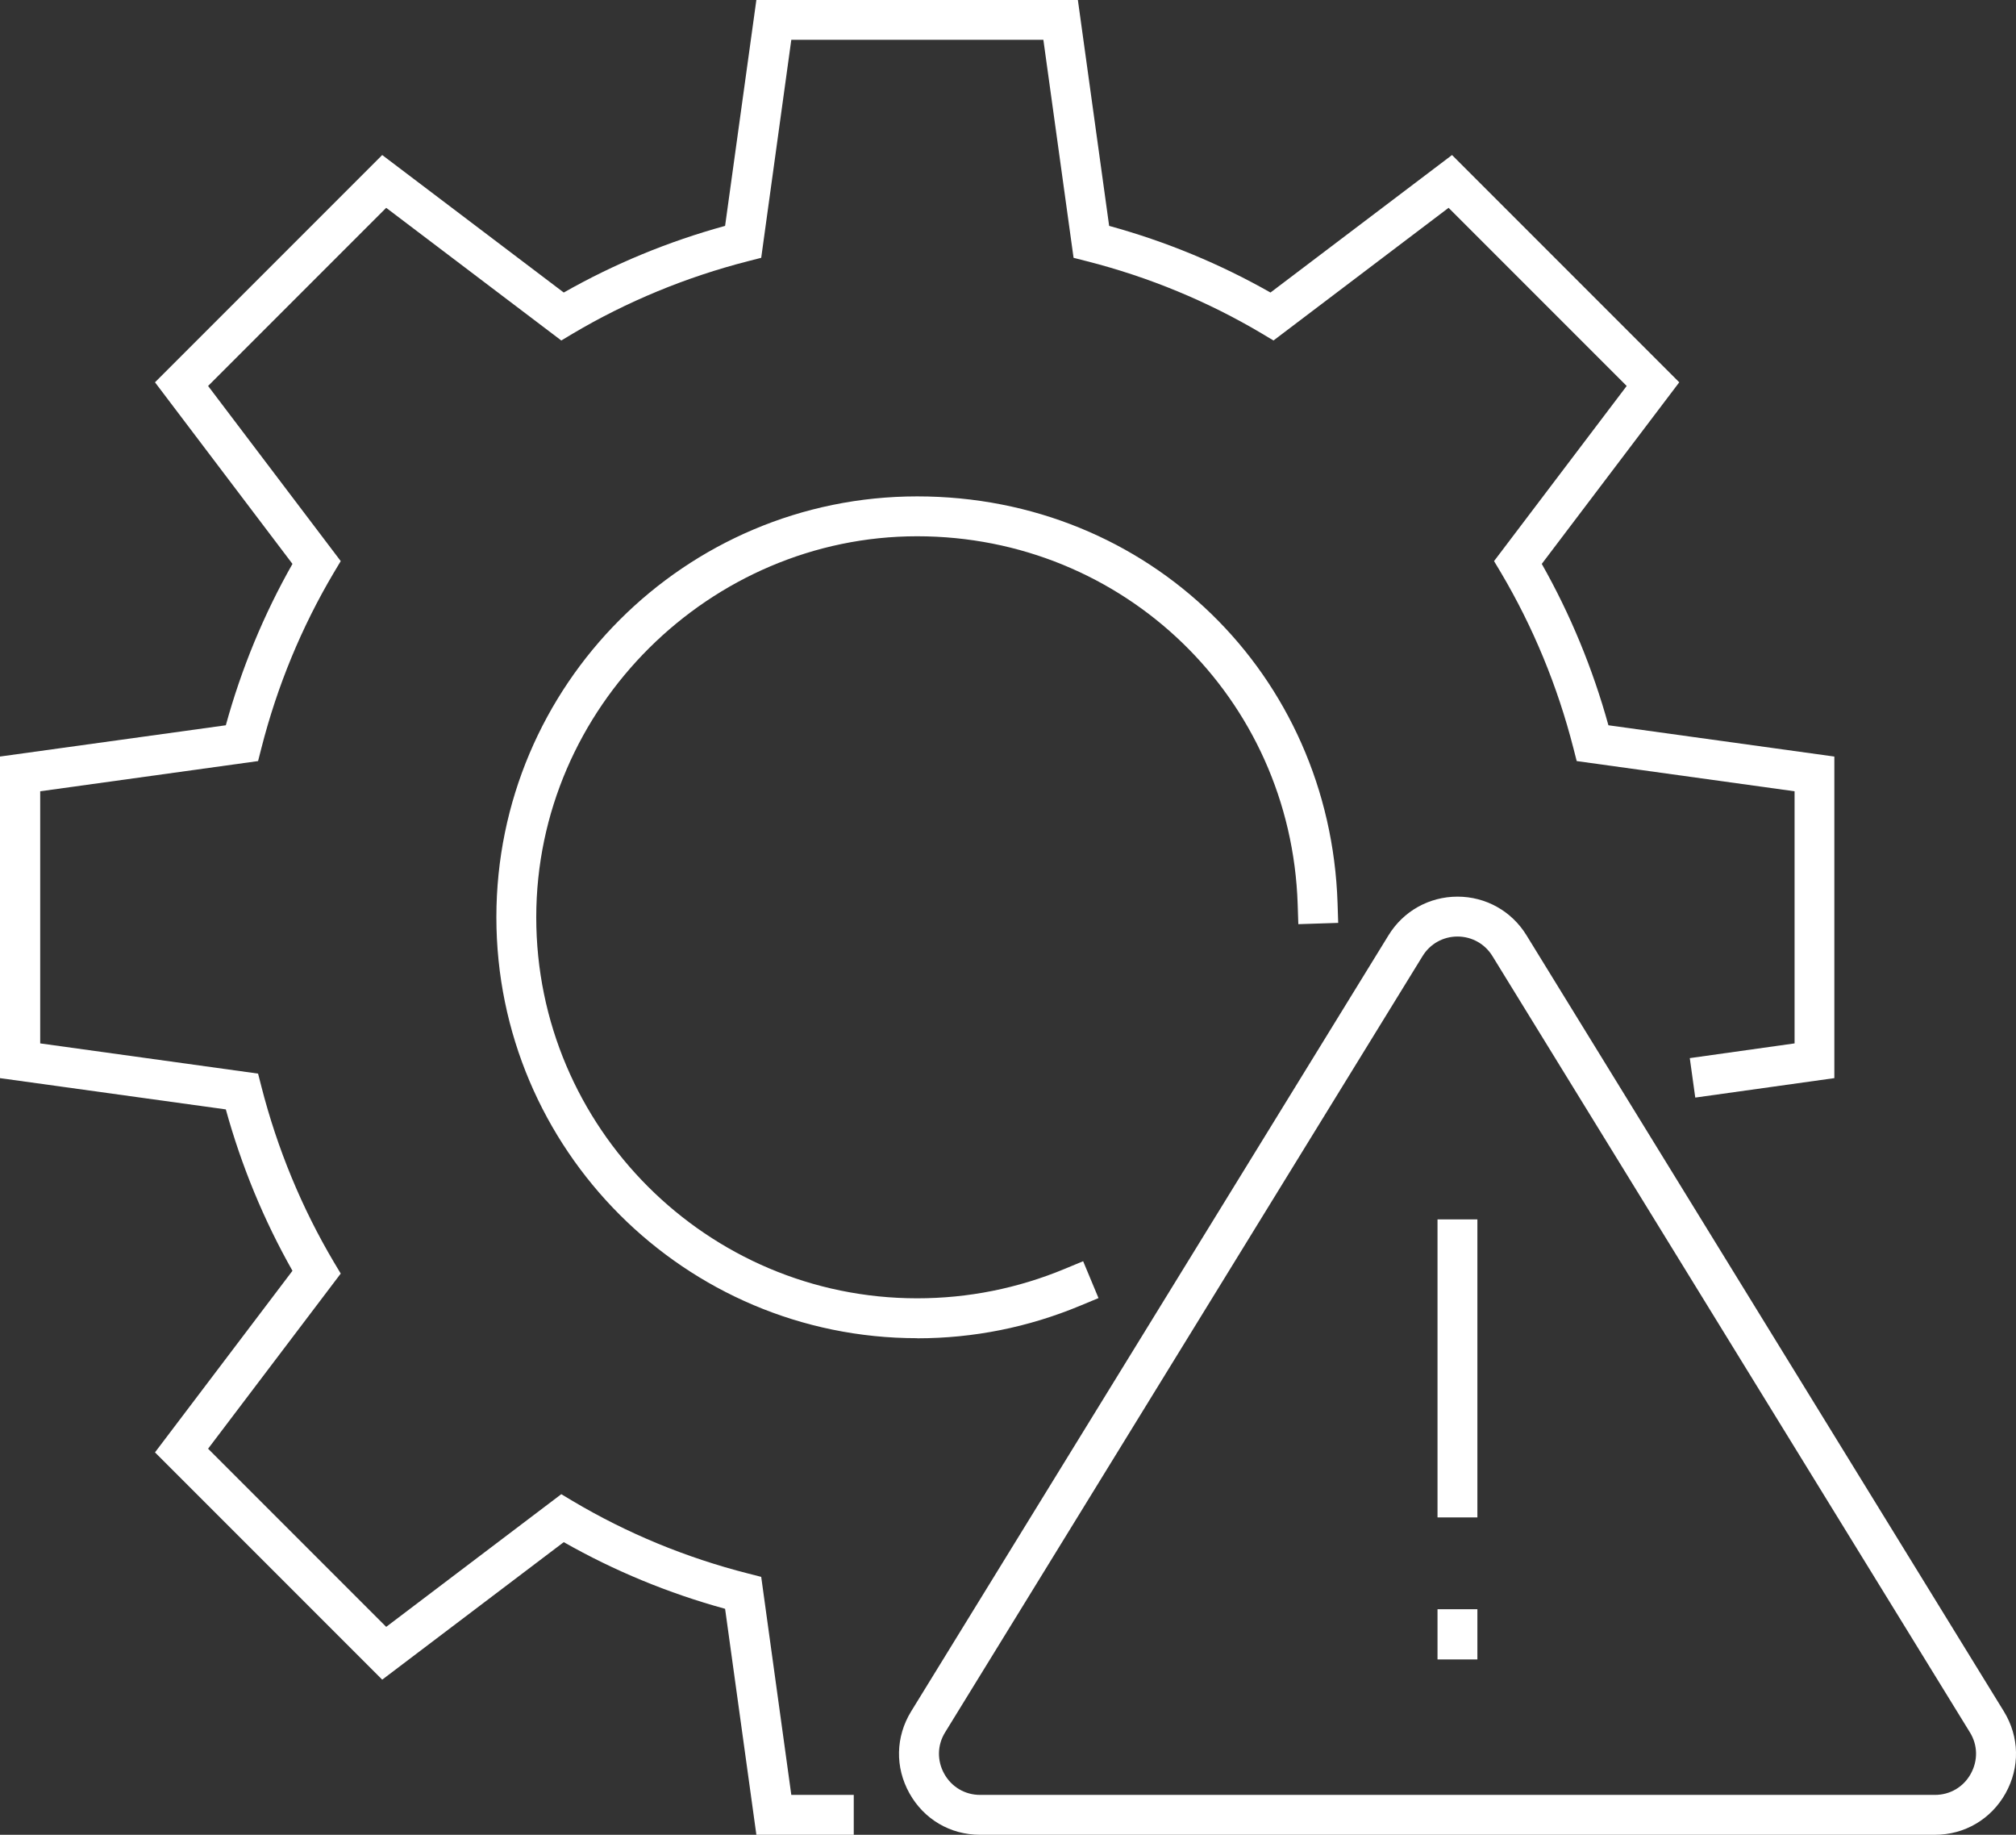
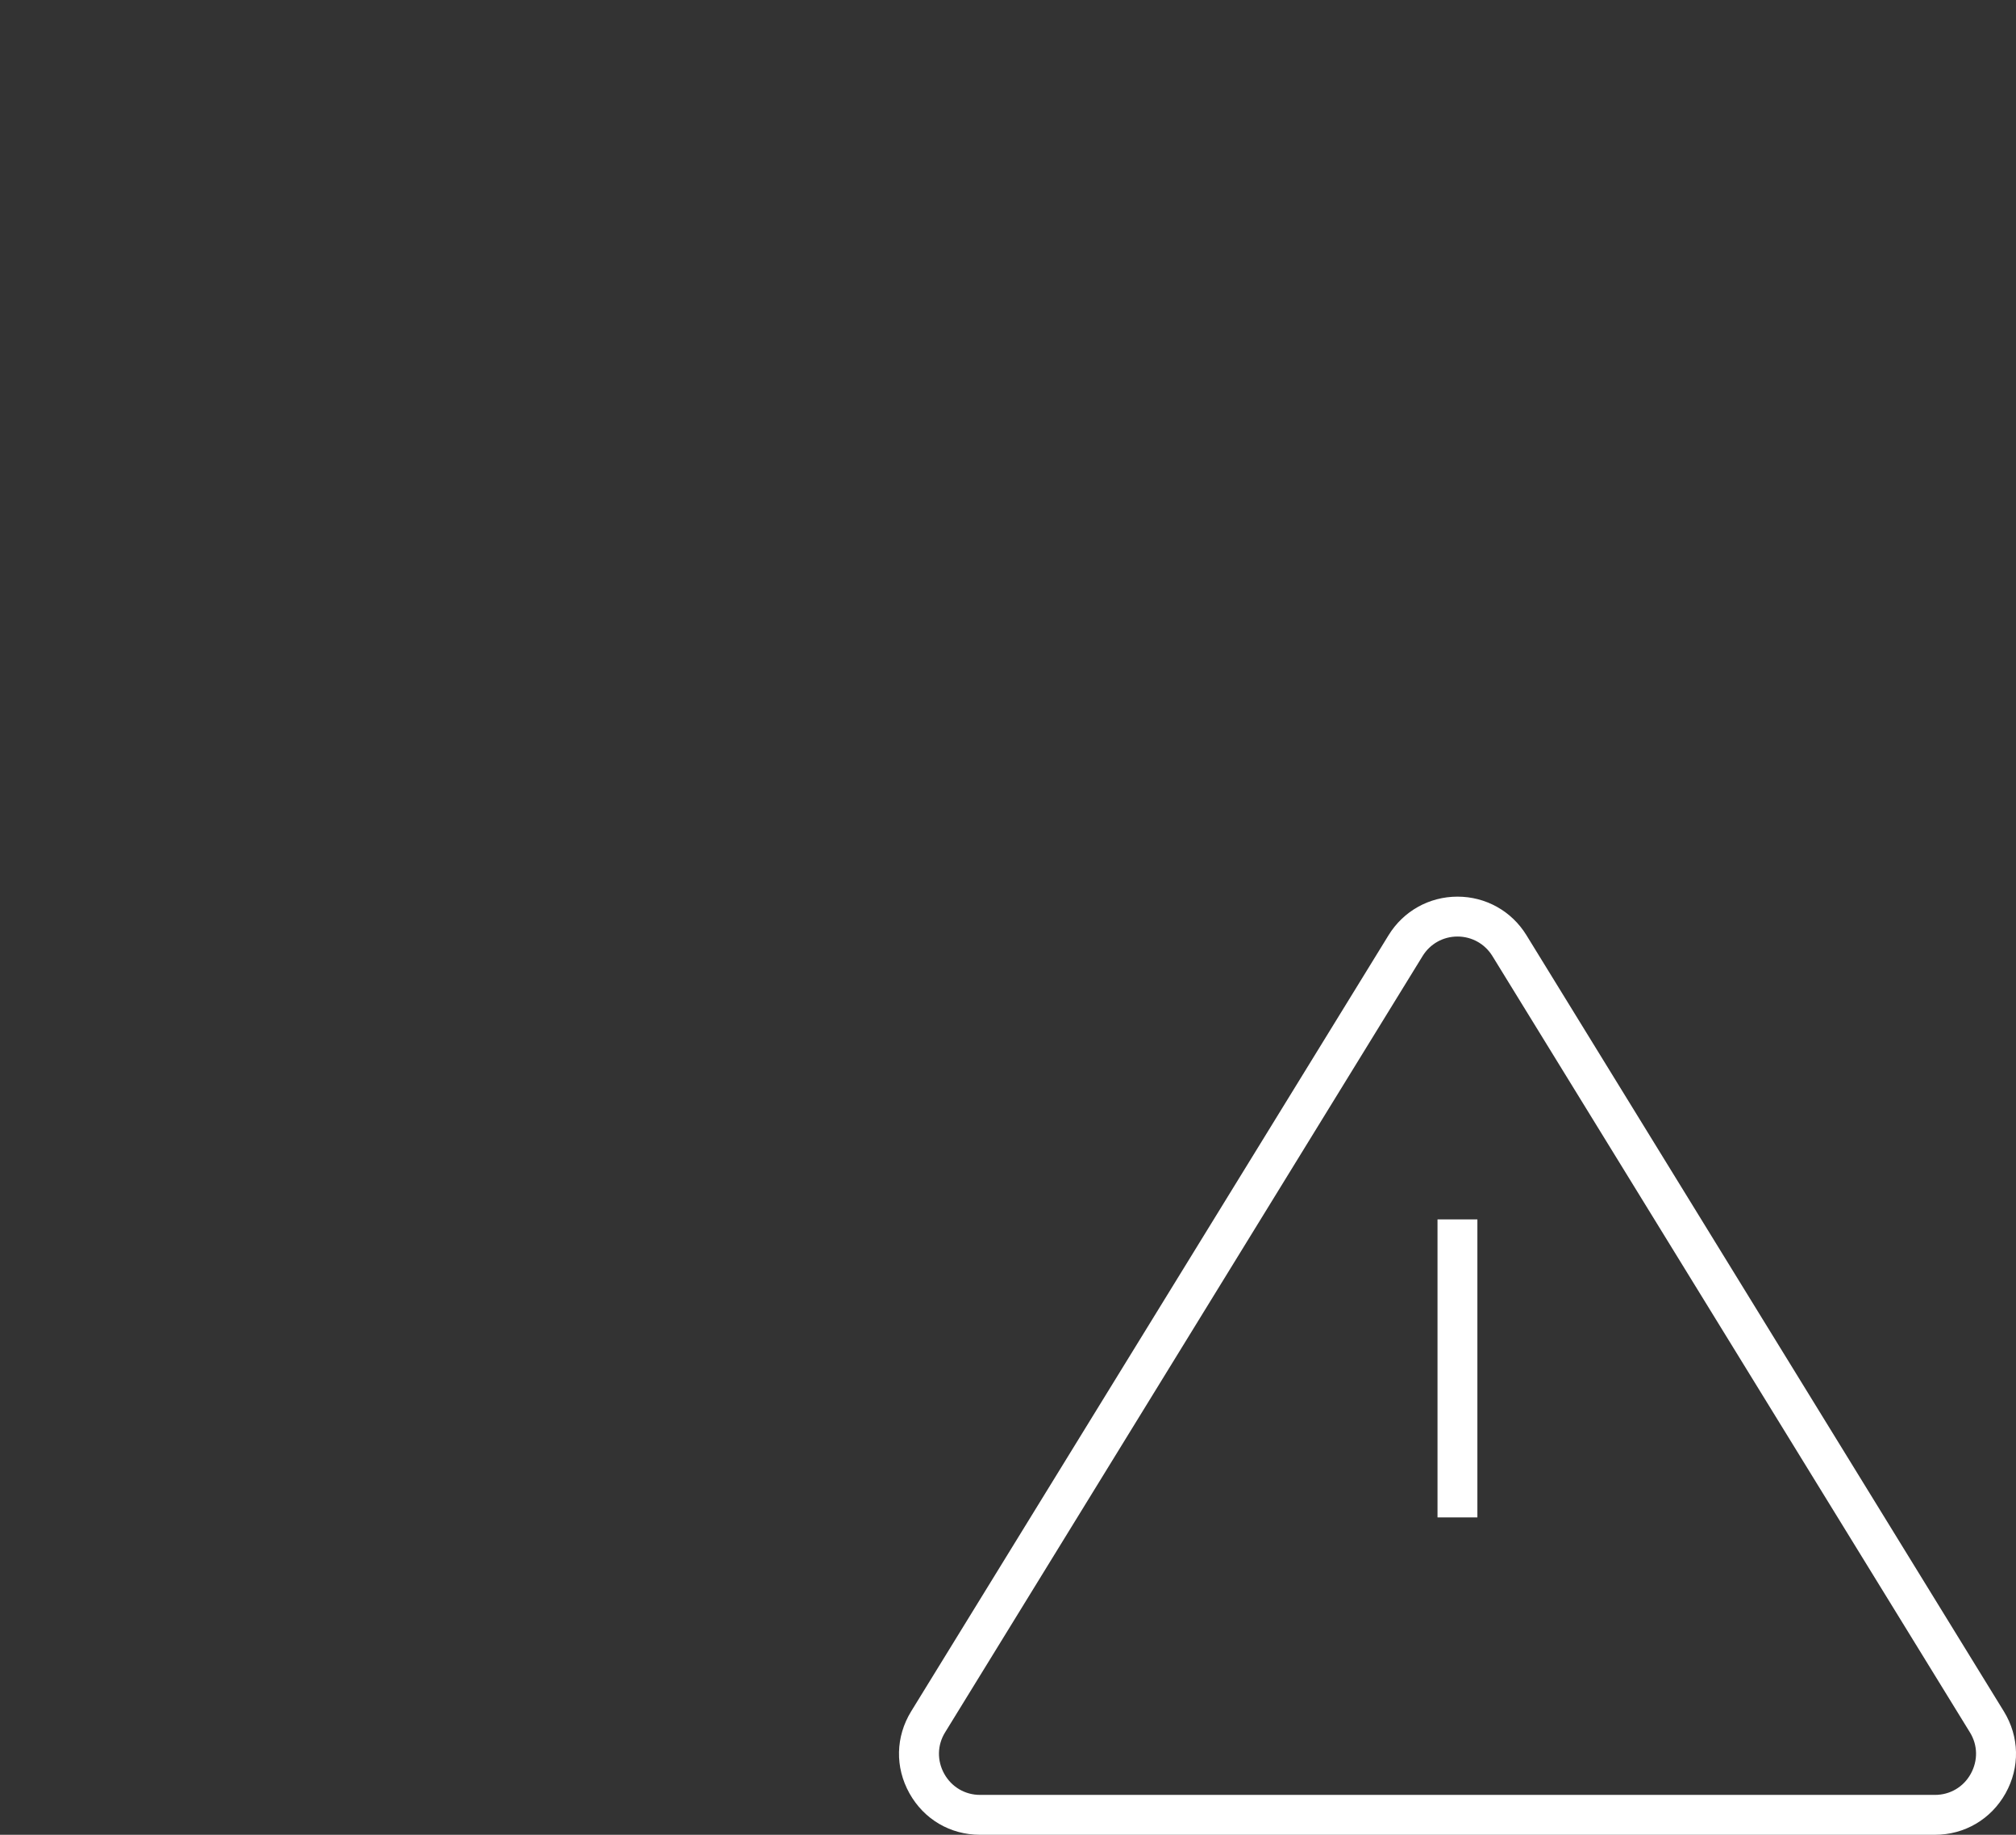
<svg xmlns="http://www.w3.org/2000/svg" id="Layer_2" viewBox="0 0 187.56 170.66">
  <rect x="0" y="0" width="187.56" height="170.66" fill="#333333" stroke="none" />
  <defs>
    <style>.cls-1{fill:#fff;}</style>
  </defs>
  <g id="Layer_1-2">
-     <path class="cls-1" d="M79.41,170.66h-9.04l-2.91-21.02c-5.28-1.45-10.31-3.53-15.01-6.2l-16.89,12.79-21.14-21.14,12.79-16.89c-2.66-4.7-4.74-9.73-6.2-15.01l-21.02-2.91v-29.91l21.02-2.91c1.45-5.27,3.53-10.31,6.2-15.01l-12.79-16.89,21.14-21.14,16.89,12.79c4.7-2.67,9.73-4.75,15.01-6.2l2.91-21.02h29.91l2.91,21.02c5.28,1.45,10.31,3.53,15.01,6.2l16.89-12.79,21.14,21.14-12.79,16.89c2.66,4.7,4.74,9.73,6.2,15.01l21.02,2.91v29.91l-12.94,1.81-.51-3.67,9.75-1.37v-23.45l-20.27-2.81-.31-1.21c-1.48-5.78-3.75-11.27-6.74-16.32l-.64-1.07,12.34-16.29-16.57-16.57-16.29,12.34-1.07-.64c-5.05-3-10.54-5.27-16.32-6.74l-1.21-.31-2.81-20.28h-23.45l-2.8,20.28-1.21.31c-5.78,1.48-11.27,3.75-16.32,6.74l-1.07.64-16.29-12.34-16.57,16.57,12.34,16.29-.64,1.07c-3,5.06-5.27,10.55-6.74,16.32l-.31,1.21-20.27,2.81v23.45l20.27,2.81.31,1.21c1.48,5.78,3.75,11.27,6.74,16.32l.64,1.07-12.34,16.29,16.57,16.57,16.29-12.34,1.07.64c5.05,3,10.54,5.27,16.32,6.74l1.21.31,2.8,20.28h5.81v3.71Z" />
    <path class="cls-1" d="M180.02,170.66h-88.84c-2.77,0-5.22-1.44-6.57-3.86s-1.29-5.26.16-7.62l44.42-72.2c1.38-2.24,3.78-3.58,6.41-3.58s5.03,1.34,6.41,3.58l44.42,72.2c1.45,2.36,1.51,5.2.16,7.62-1.35,2.41-3.81,3.86-6.57,3.86ZM135.6,87.11c-1.34,0-2.55.68-3.25,1.82l-44.42,72.2c-.74,1.19-.76,2.64-.08,3.86s1.93,1.96,3.33,1.96h88.84c1.4,0,2.65-.73,3.33-1.96s.66-2.67-.08-3.86l-44.42-72.2c-.7-1.14-1.92-1.82-3.25-1.82ZM130.76,87.96h.02-.02Z" />
    <rect class="cls-1" x="133.74" y="113.42" width="3.71" height="27.72" />
-     <rect class="cls-1" x="133.74" y="149.68" width="3.71" height="4.67" />
-     <path class="cls-1" d="M85.33,124.47c-21.59,0-39.15-17.56-39.15-39.15s17.56-39.15,39.15-39.15,38.42,16.61,39.11,37.82l.06,1.85-3.71.12-.06-1.85c-.62-19.19-16.17-34.23-35.4-34.23s-35.44,15.9-35.44,35.44,15.9,35.44,35.44,35.44c4.73,0,9.35-.92,13.73-2.74l1.71-.71,1.43,3.43-1.71.71c-4.83,2.01-9.93,3.03-15.15,3.03Z" />
  </g>
</svg>